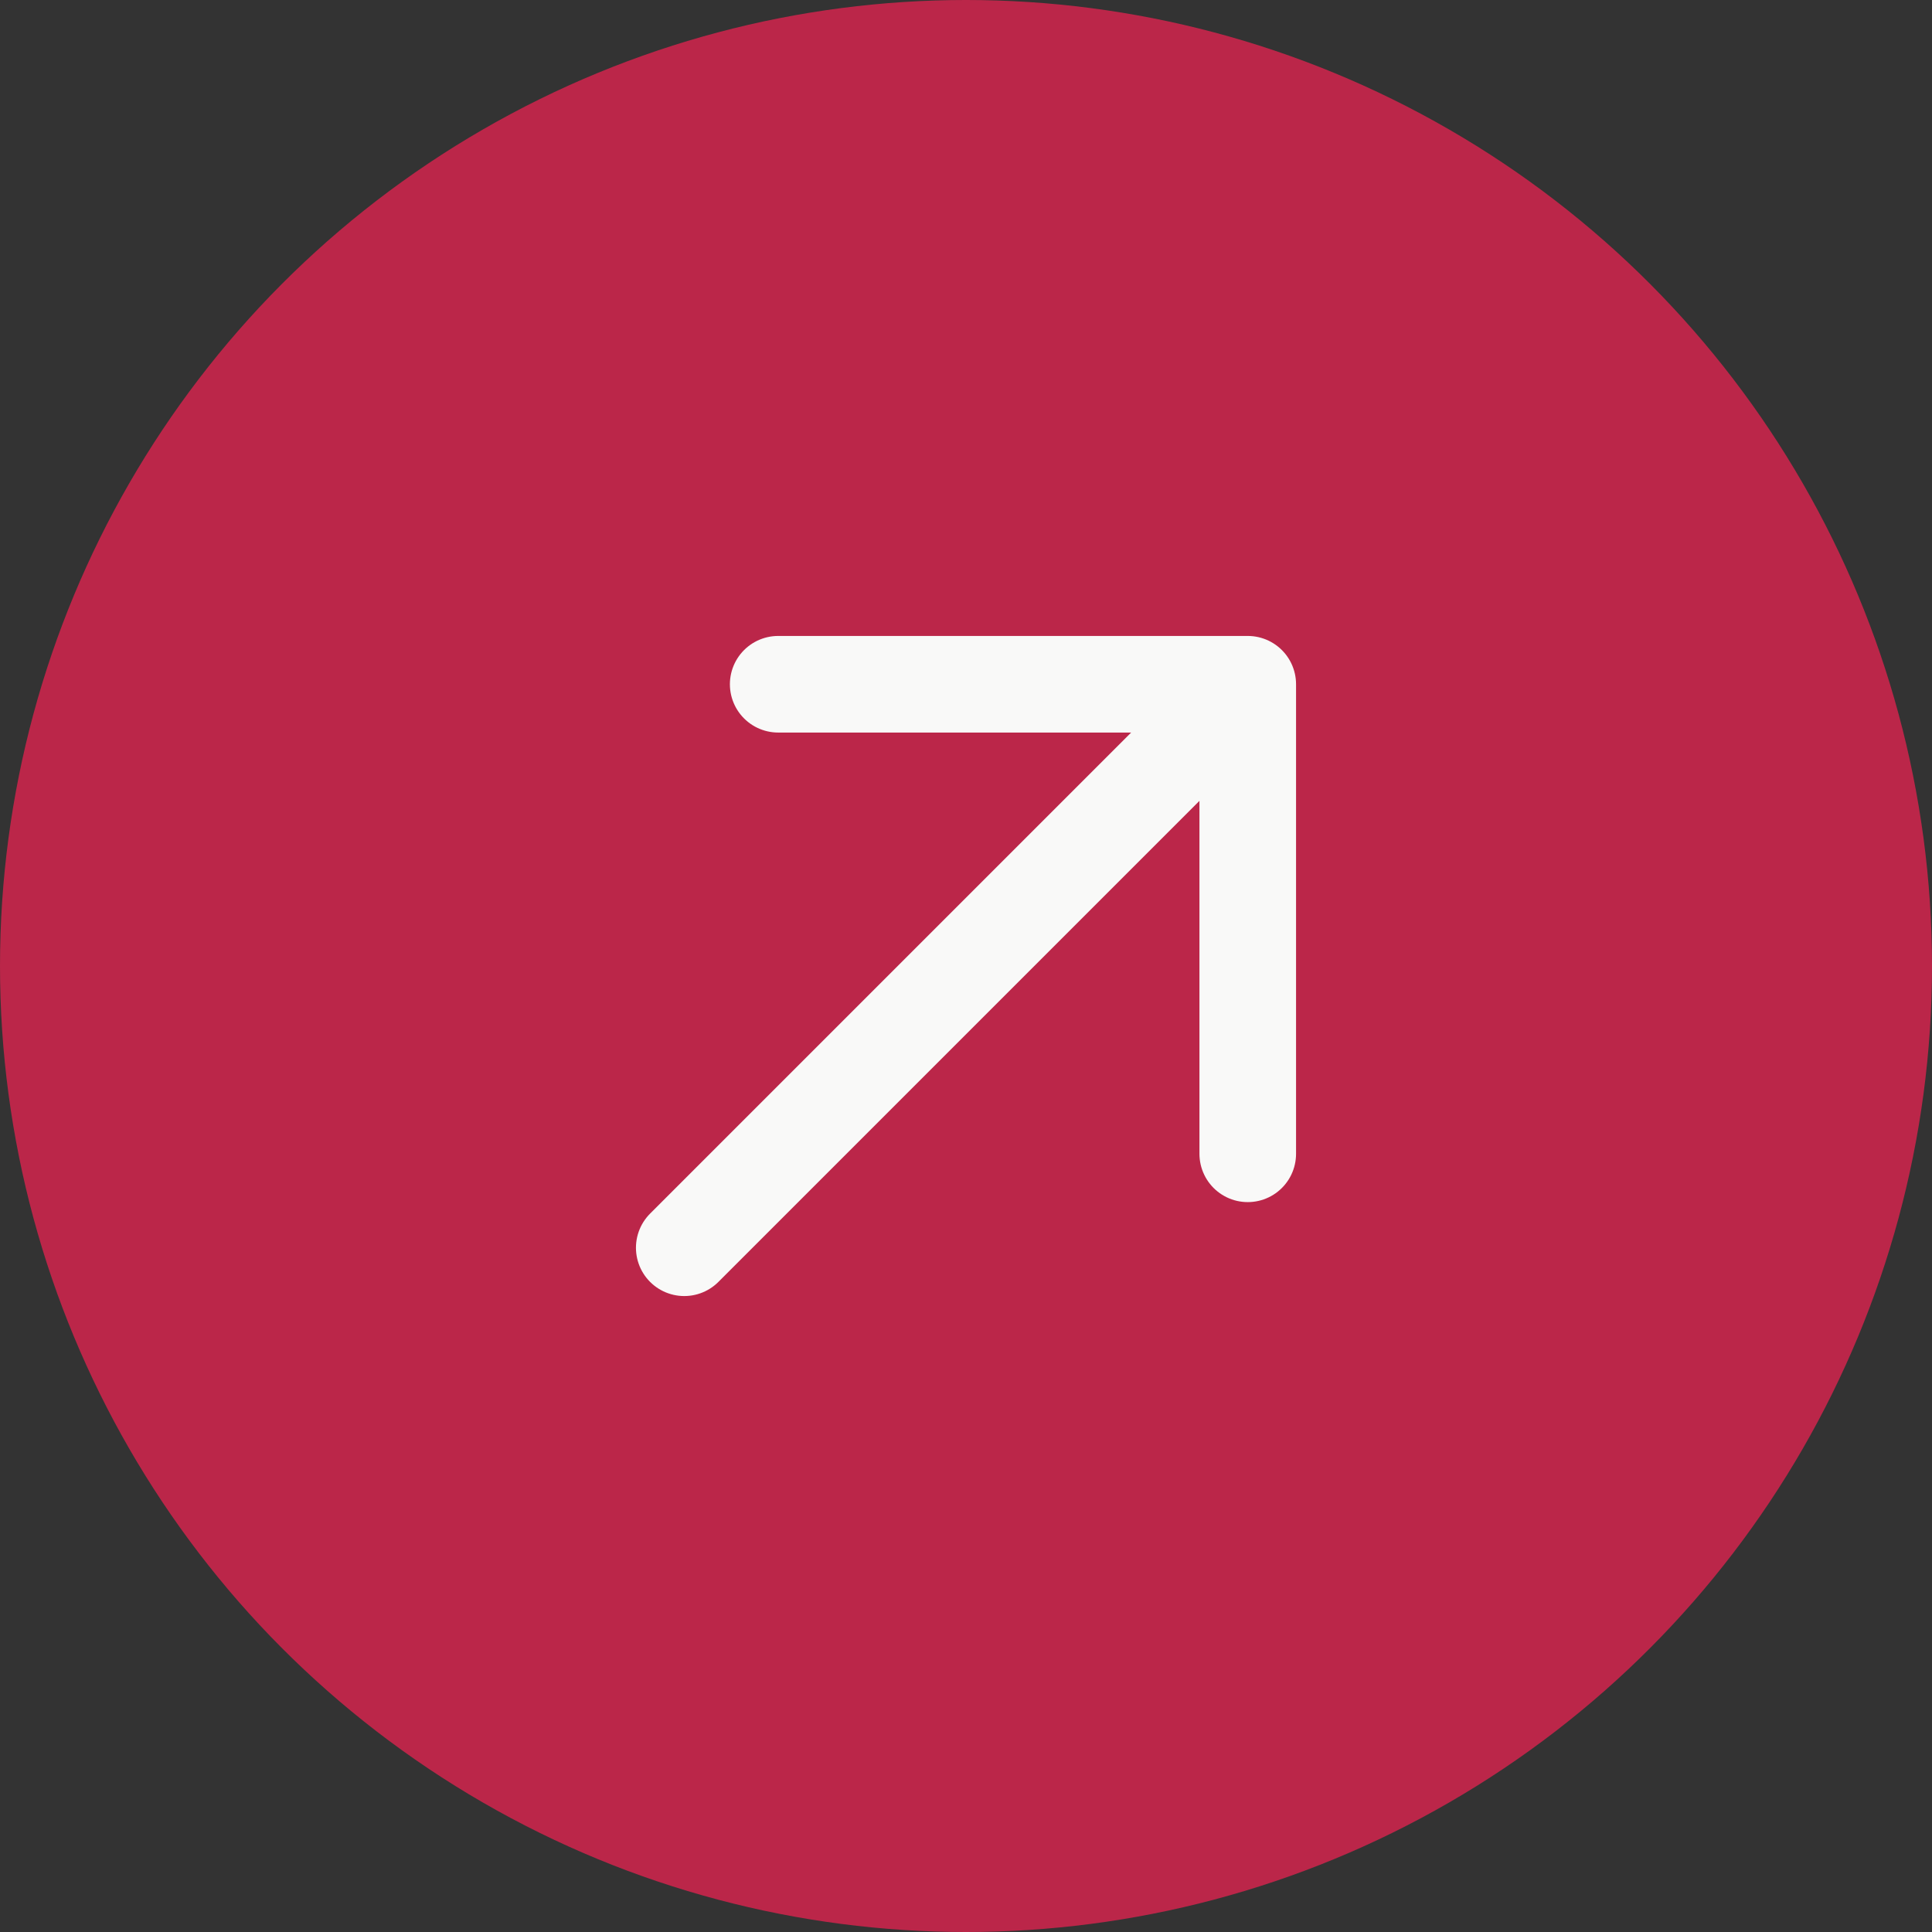
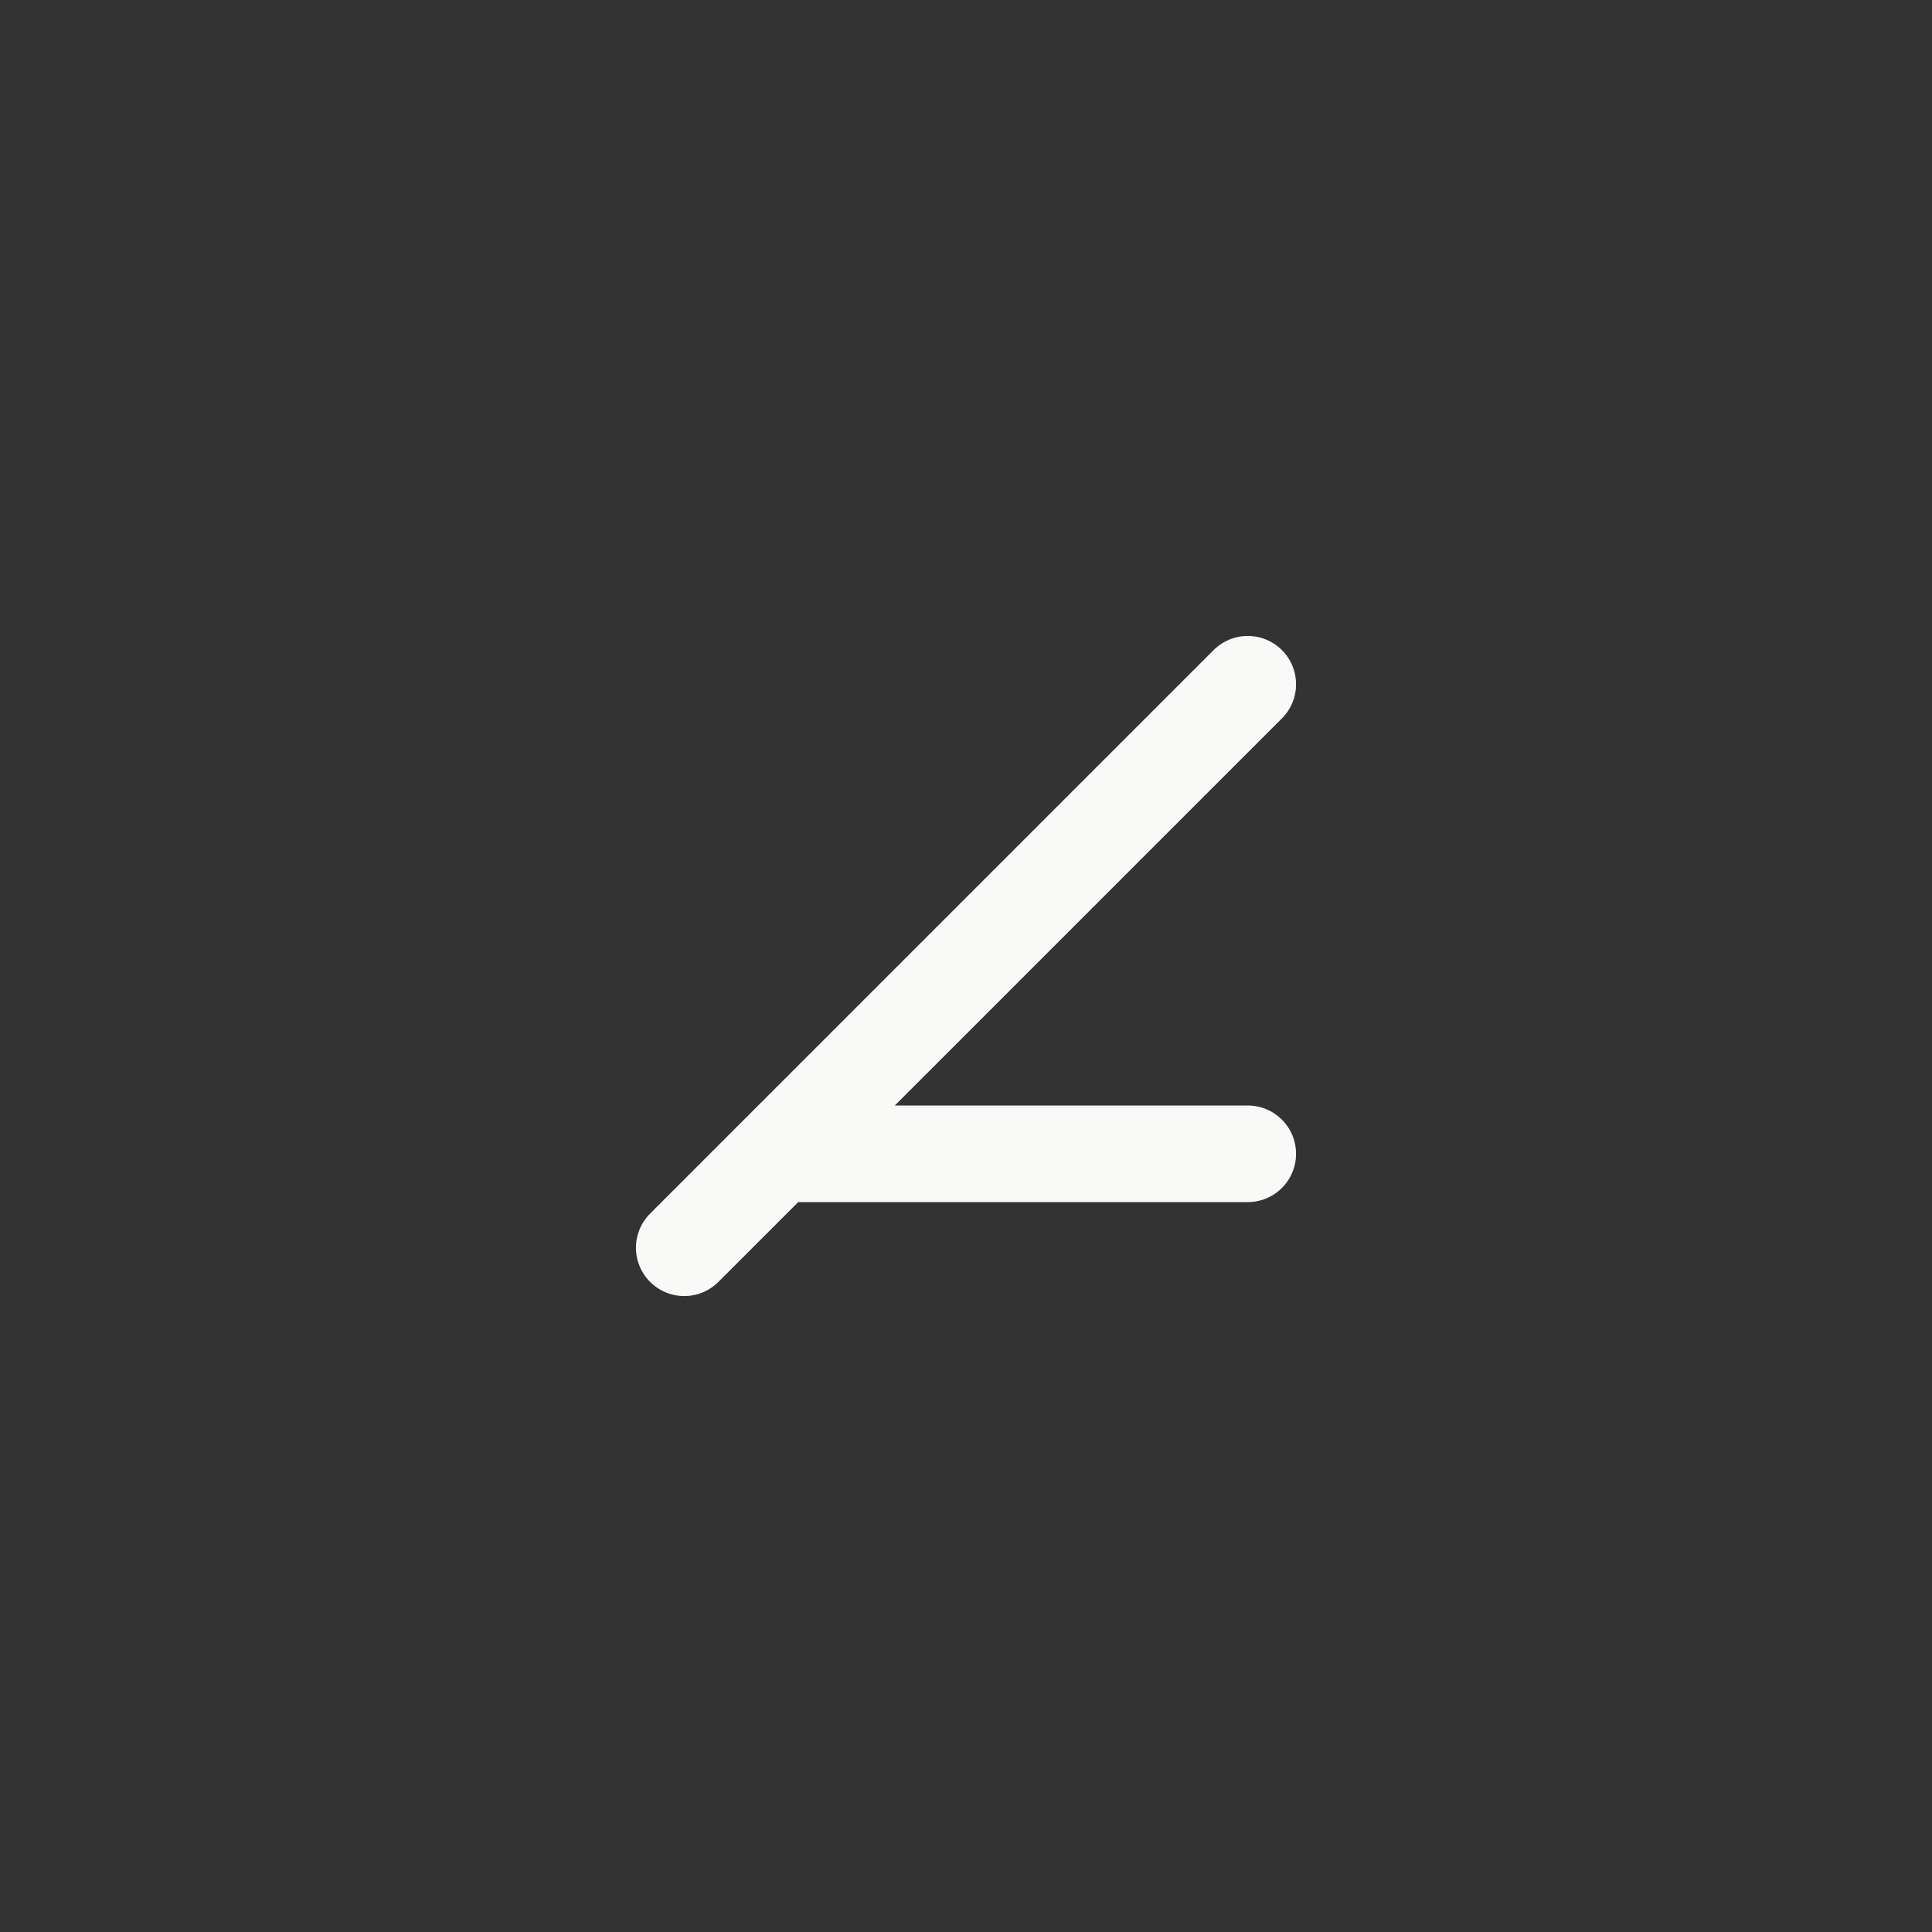
<svg xmlns="http://www.w3.org/2000/svg" width="24" height="24" viewBox="0 0 24 24" fill="none">
  <rect x="0" y="0" width="24" height="24" fill="#333333" stroke="none" />
-   <circle cx="12" cy="12" r="12" fill="#BB2649" />
-   <path d="M15.5 8.5L8.5 15.5M15.5 14.333V8.5H9.667" stroke="#F9F9F8" stroke-width="1.2" stroke-linecap="round" stroke-linejoin="round" />
+   <path d="M15.5 8.5L8.5 15.5M15.5 14.333H9.667" stroke="#F9F9F8" stroke-width="1.2" stroke-linecap="round" stroke-linejoin="round" />
</svg>